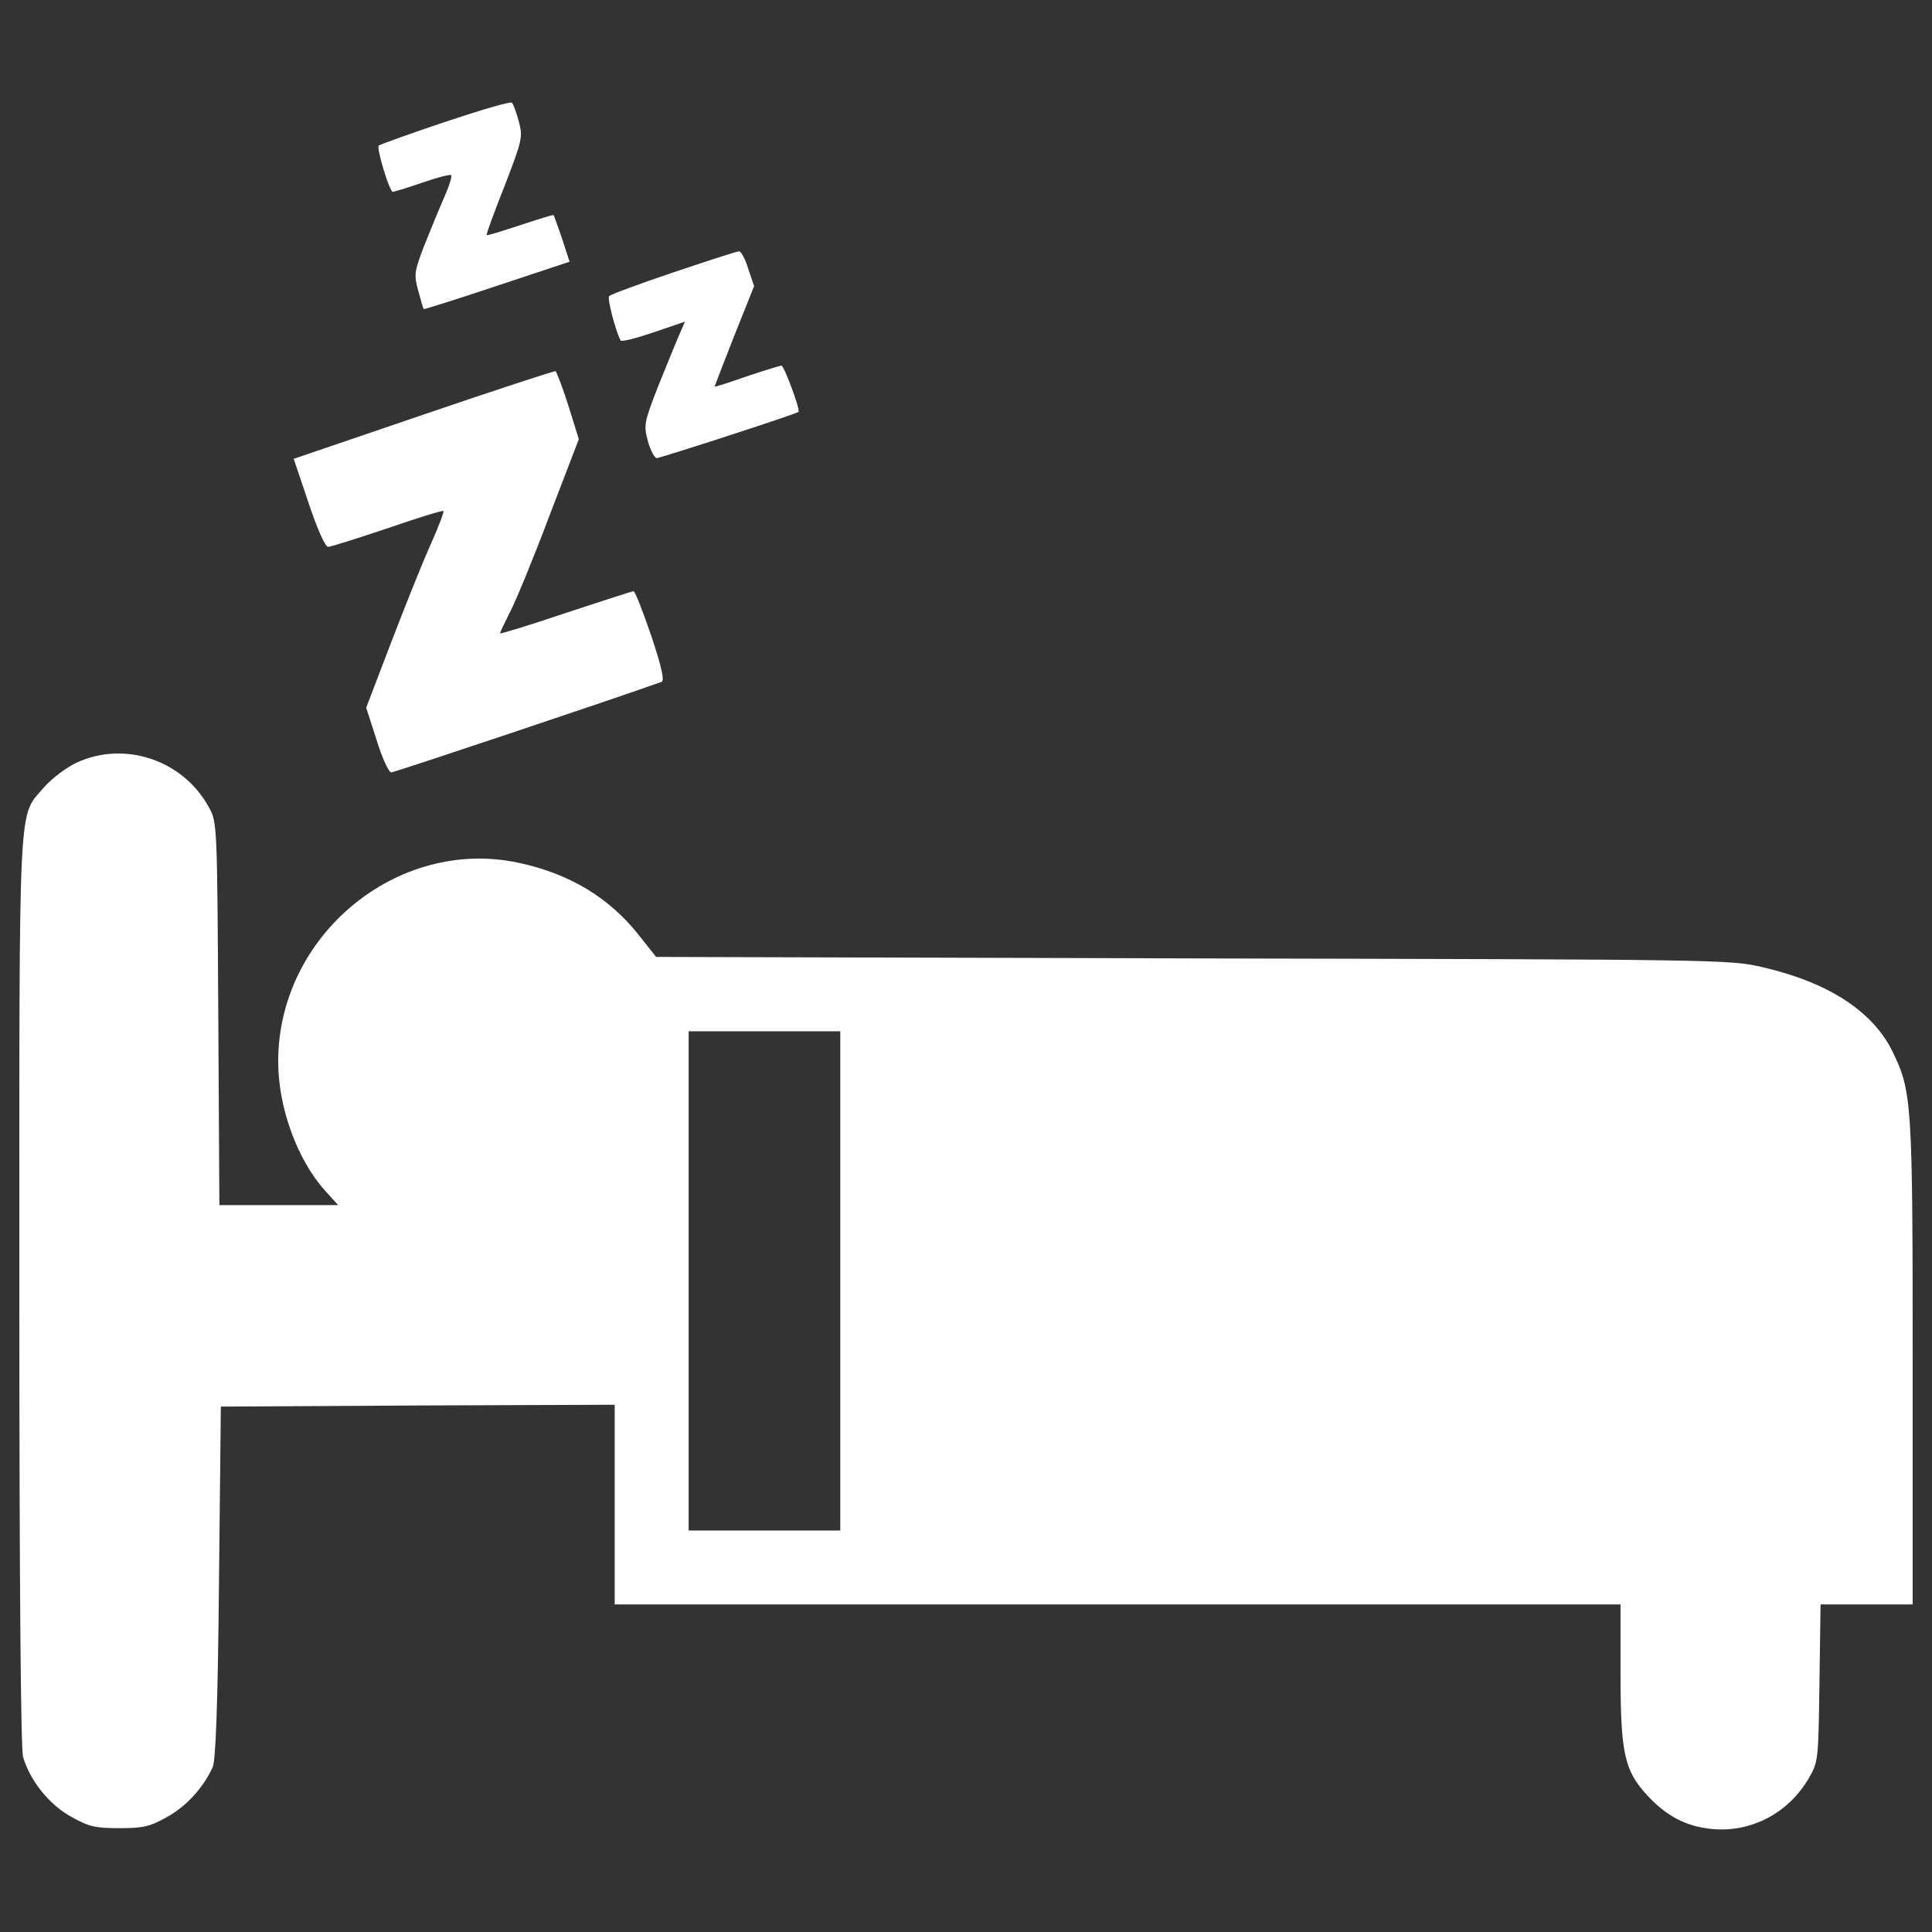
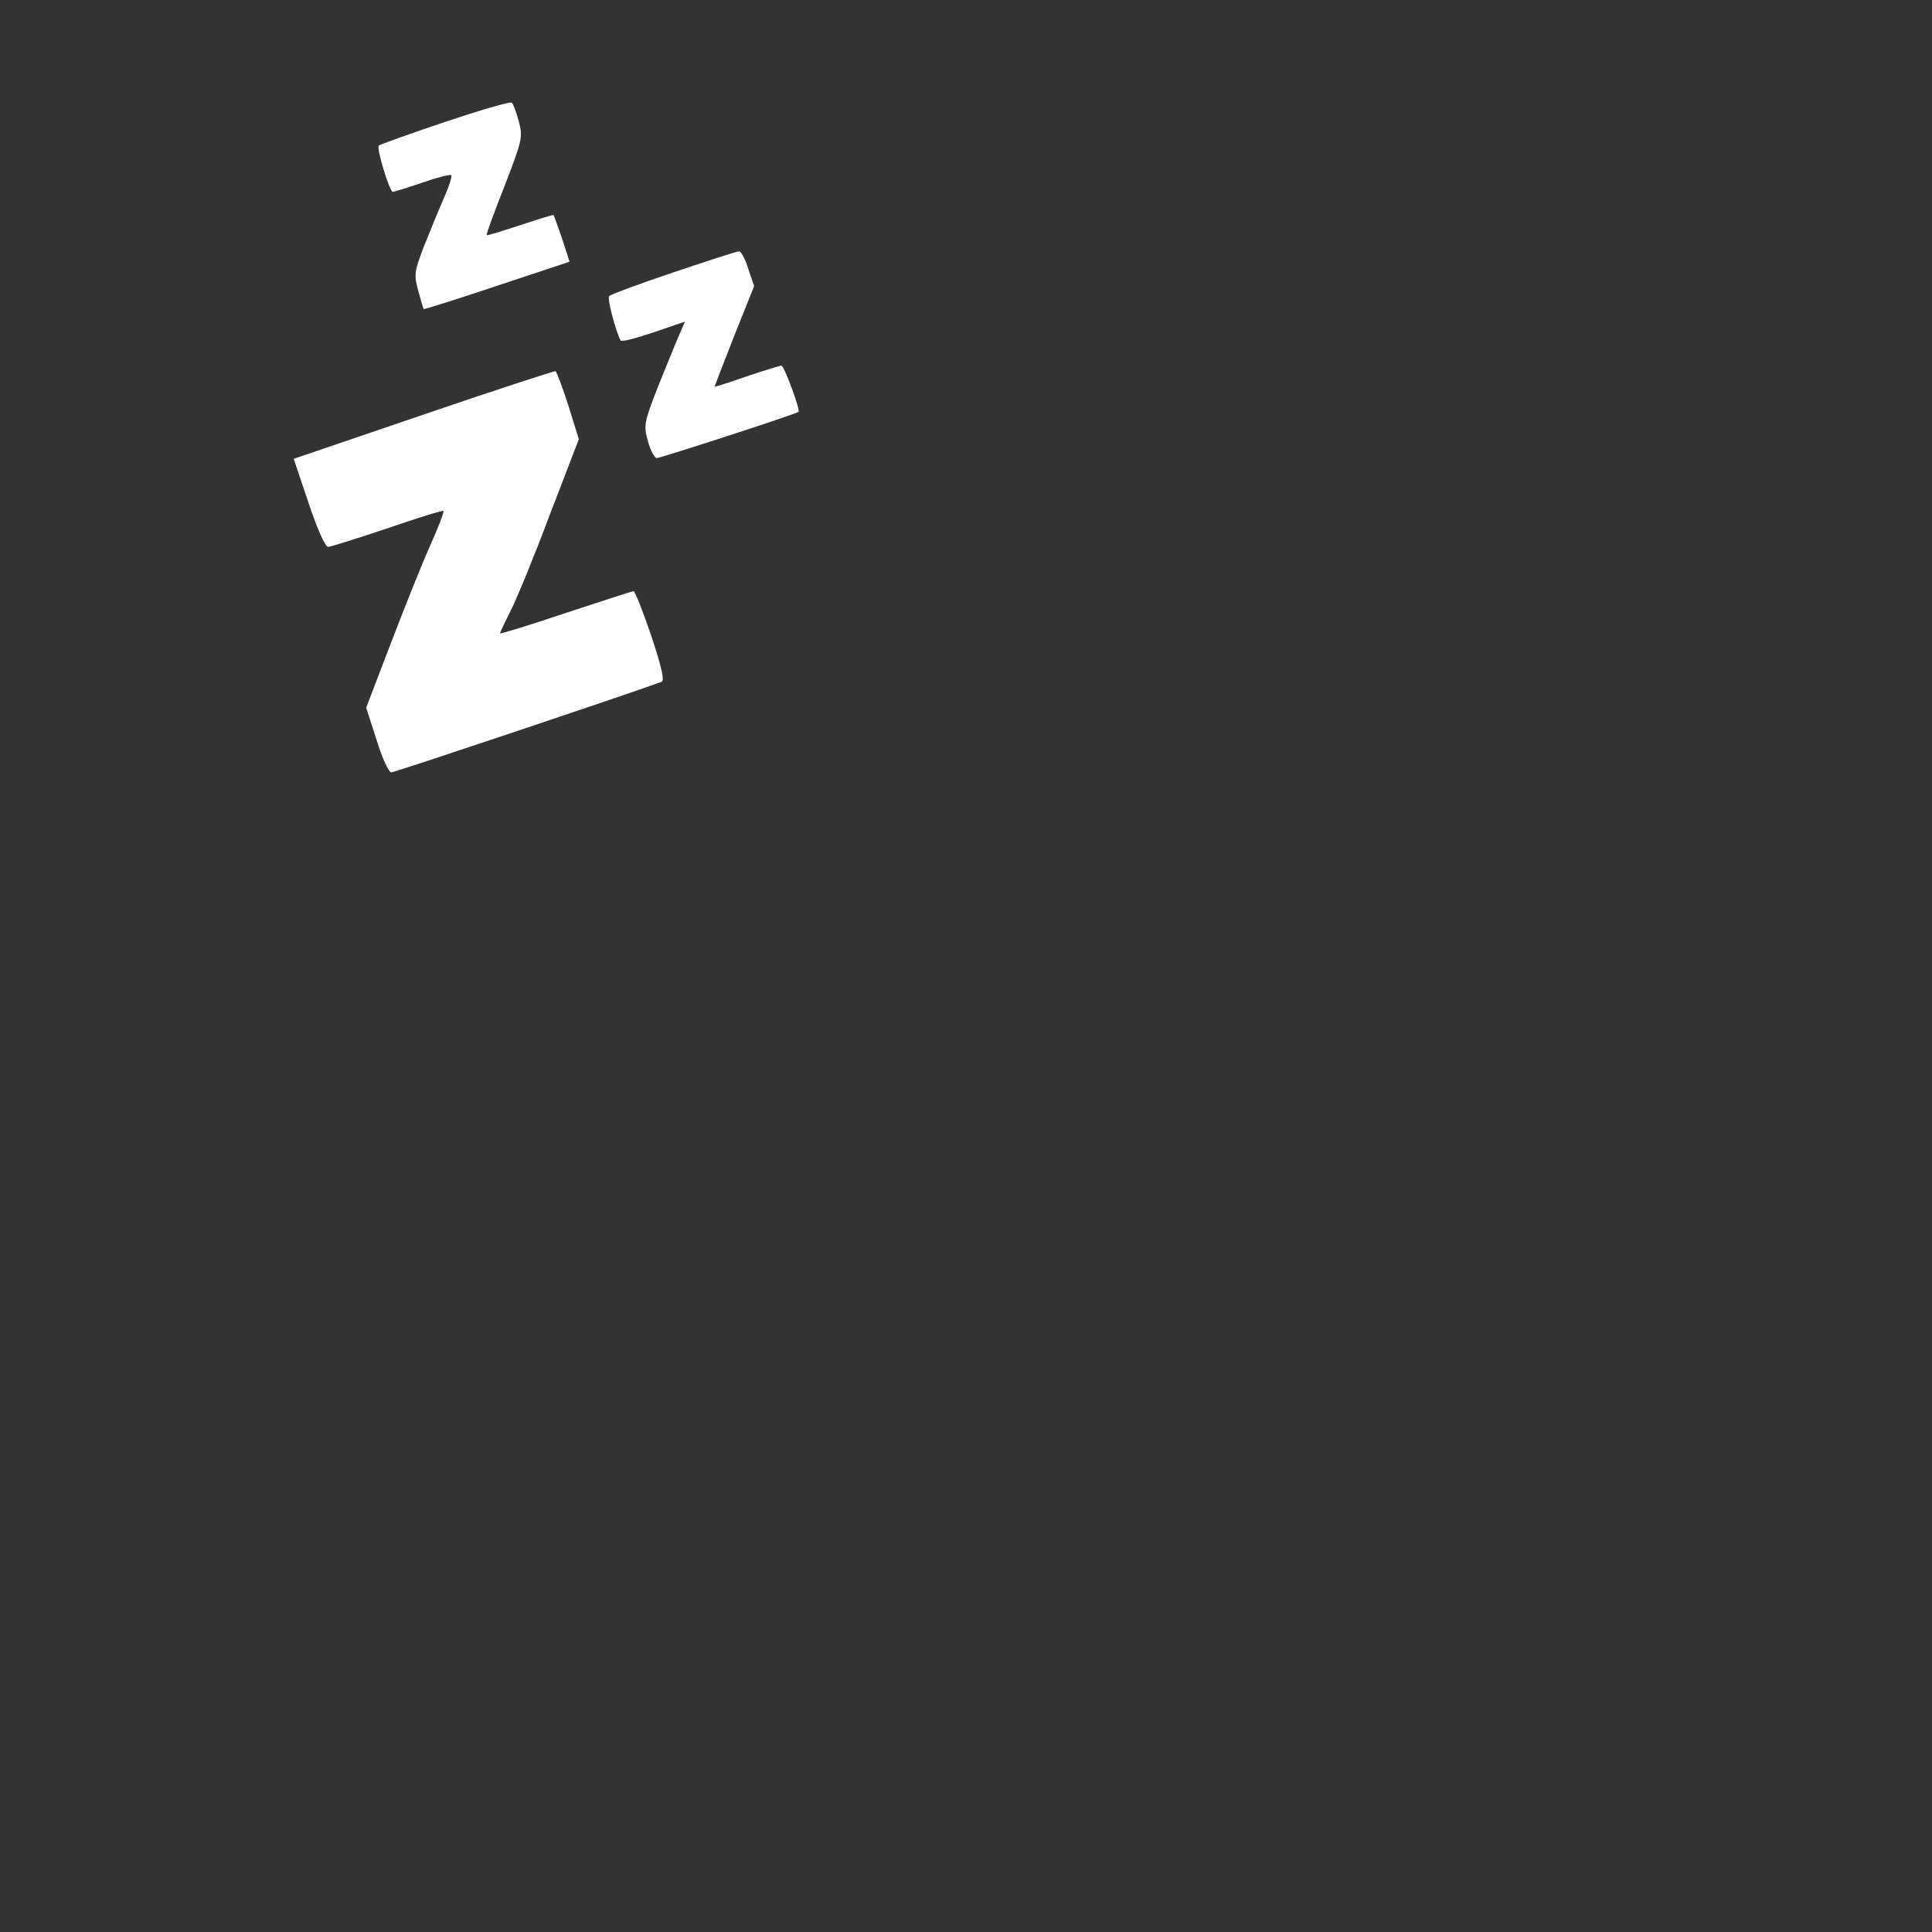
<svg xmlns="http://www.w3.org/2000/svg" id="Layer_1" x="0px" y="0px" viewBox="0 0 1000 1000" style="enable-background:new 0 0 1000 1000;" xml:space="preserve">
  <rect x="0" y="0" width="1000" height="1000" fill="#333333" stroke="none" />
  <style type="text/css"> .st0{fill:#FFFFFF;} </style>
  <g>
    <g transform="translate(0,468) scale(0.1,-0.1)">
      <path class="st0" d="M2303.1,4048.8c-181.8-61.2-336.9-116.8-342.6-122.5c-13.4-11.5,55.5-239.3,72.7-239.3 c5.7,0,76.6,21.1,153.1,47.9c76.6,26.8,145.5,44,149.3,38.3c5.7-3.8-11.5-59.3-38.3-118.7c-26.8-61.2-72.7-174.2-103.4-250.7 c-49.8-130.2-51.7-147.4-28.7-229.7c13.4-49.8,24.9-91.9,28.7-93.8c1.9-1.9,174.2,51.7,379,120.6l375.1,124.4l-38.3,118.7 c-23,65.1-42.1,120.6-44,122.5c-1.9,3.8-78.5-21.1-172.3-51.7c-93.8-30.6-172.3-55.5-174.2-51.7c-3.8,3.8,38.3,116.8,91.9,252.7 c91.9,239.3,95.7,252.7,74.6,335c-13.4,47.9-28.7,91.9-36.4,97.6C2641.9,4156,2486.9,4110.1,2303.1,4048.8z" />
      <path class="st0" d="M3484.1,3269.8c-176.1-59.3-325.4-114.8-331.1-122.5c-11.5-11.5,34.4-183.7,59.3-229.7 c5.7-7.7,80.4,11.5,170.3,42.1l162.7,55.5l-30.6-70.8c-17.2-38.3-65.1-158.9-109.1-266.1c-72.7-187.6-74.7-199.1-51.7-283.3 c13.4-47.9,34.5-86.1,45.9-86.1c17.2,0,721.6,227.8,733.1,239.3c11.5,7.7-74.7,239.3-88,239.3c-7.7,0-88.1-24.9-179.9-55.5 c-91.9-32.5-166.5-55.5-166.5-53.6s45.9,120.6,101.4,262.2l103.4,258.4l-30.6,90c-15.3,51.7-38.3,91.9-47.9,90 C3813.3,3378.9,3660.2,3329.1,3484.1,3269.8z" />
      <path class="st0" d="M2194,2534.8l-673.7-229.7l76.6-227.8c44-132.1,86.1-227.8,101.4-227.8c13.4,0,151.2,44,306.2,95.7 c155,53.6,285.2,93.8,290.9,90c3.8-5.7-28.7-90-72.7-187.6c-44-99.5-134-325.4-202.9-505.3L1895.4,1017l53.6-166.5 c28.7-93.8,63.2-168.4,76.6-168.4c15.3,0,1171.4,386.6,1399.2,468.9c15.3,5.7,0,76.6-53.6,237.3c-44,128.2-84.2,231.6-91.9,231.6 s-164.6-51.7-352.2-112.9c-185.7-63.2-338.8-109.1-338.8-105.3c0,5.7,24.9,57.4,55.5,118.7c30.6,59.3,122.5,283.3,202.9,497.7 l149.3,388.6l-53.6,172.3c-30.6,95.7-61.3,176.1-67,179.9C2869.7,2760.7,2563.5,2661.1,2194,2534.8z" />
-       <path class="st0" d="M394.8,731.8c-51.7-24.9-126.3-80.4-166.5-126.3c-135.9-160.8-128.2,5.7-128.2-2601.2 c0-1538.9,7.7-2371.5,19.1-2417.4c34.5-120.6,134-246.9,248.8-310.1c91.9-51.7,124.4-59.3,248.8-59.3s158.9,7.7,246.9,57.4 c99.5,53.6,189.5,153.1,237.3,258.4c15.3,32.5,26.8,331.1,32.5,957l9.6,909.2l1018.3,5.7l1020.2,3.8v-516.8v-516.8h2603.1h2603.1 v-350.3c0-419.2,19.1-509.2,139.7-639.3c97.6-105.3,199.1-158.8,329.2-172.2c202.9-21.1,396.2,78.5,503.4,258.4 c51.7,90,51.7,91.9,57.4,497.7l5.7,405.8h239.3H9900v1249.9c0,1351.3-3.8,1406.8-105.3,1613.5c-101.4,206.7-331.1,356-669.9,434.5 c-170.4,40.2-212.5,40.2-2949.6,45.9L3396-273l-88,111c-153.1,195.2-361.7,321.5-627.8,377C2054.3,347.1,1438-164,1439.9-816.7 c0-235.4,99.5-507.2,241.2-664.2l68.9-76.6h-306.3h-308.2l-5.7,991.5c-5.7,972.3-5.7,991.5-47.9,1066.1 C949.9,745.2,645.6,848.5,394.8,731.8z M4349.3-1949.8v-1292h-392.4h-392.4v1292v1292h392.4h392.4V-1949.8z" />
    </g>
  </g>
</svg>